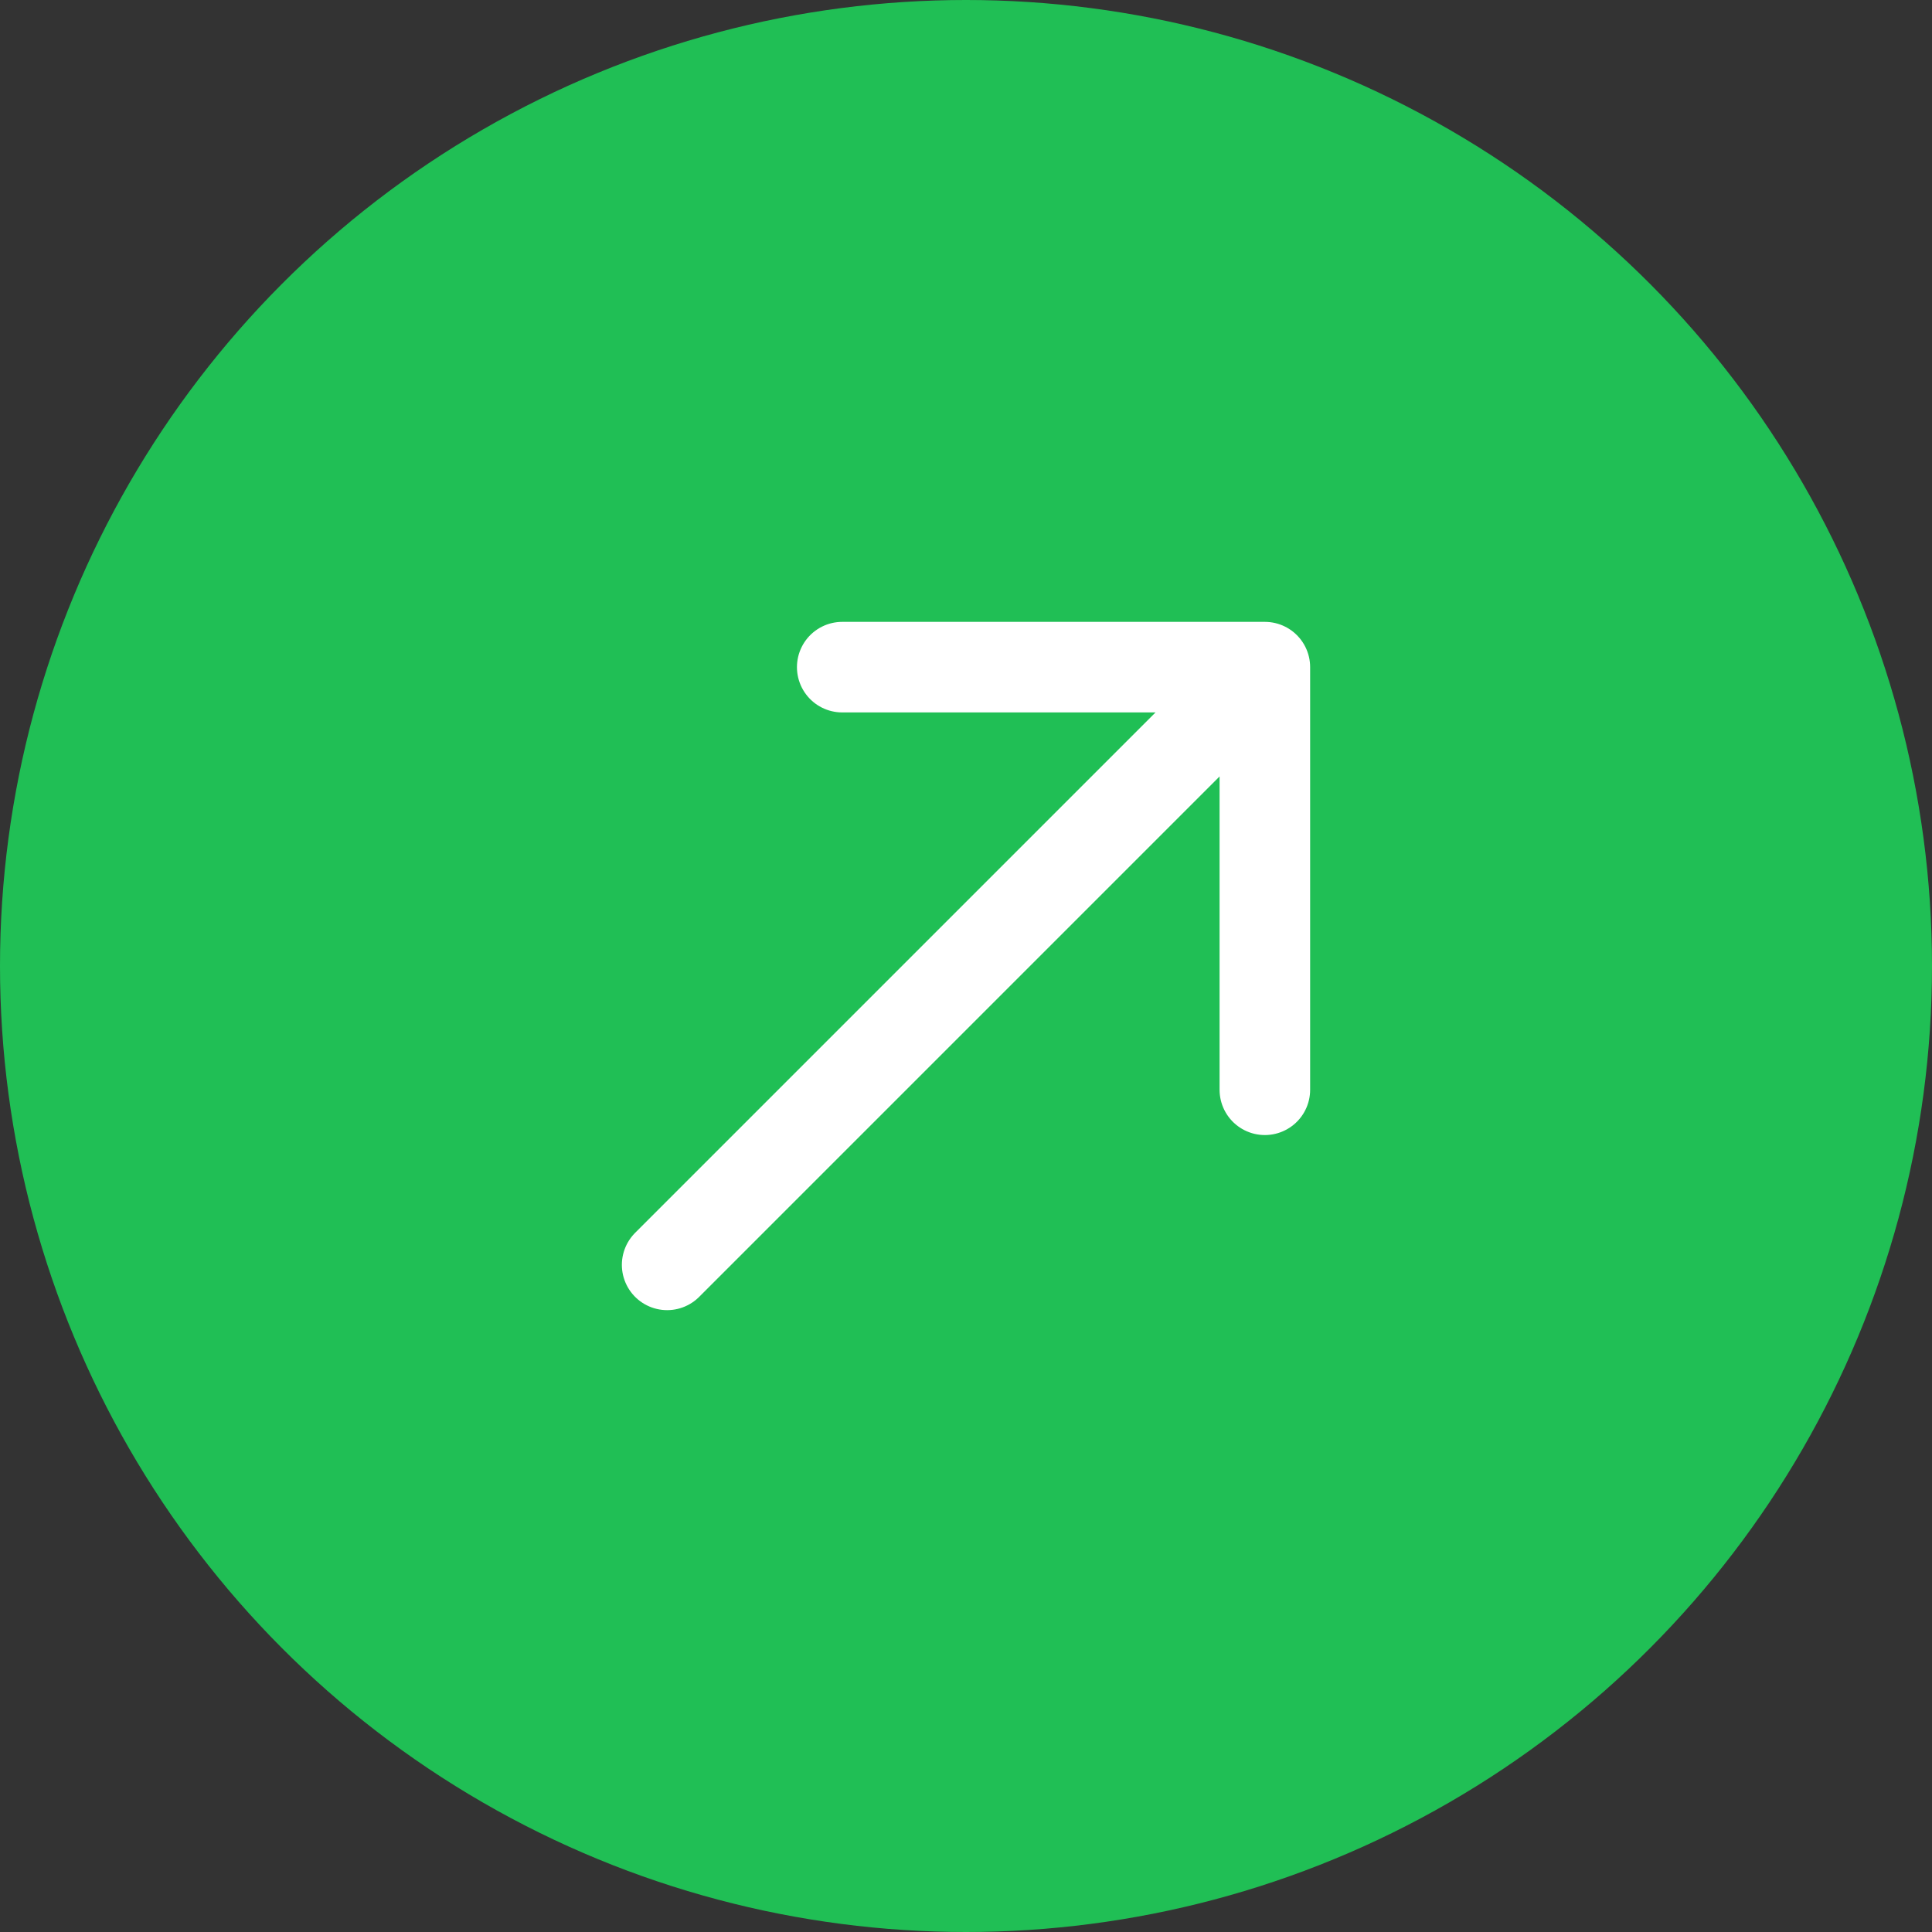
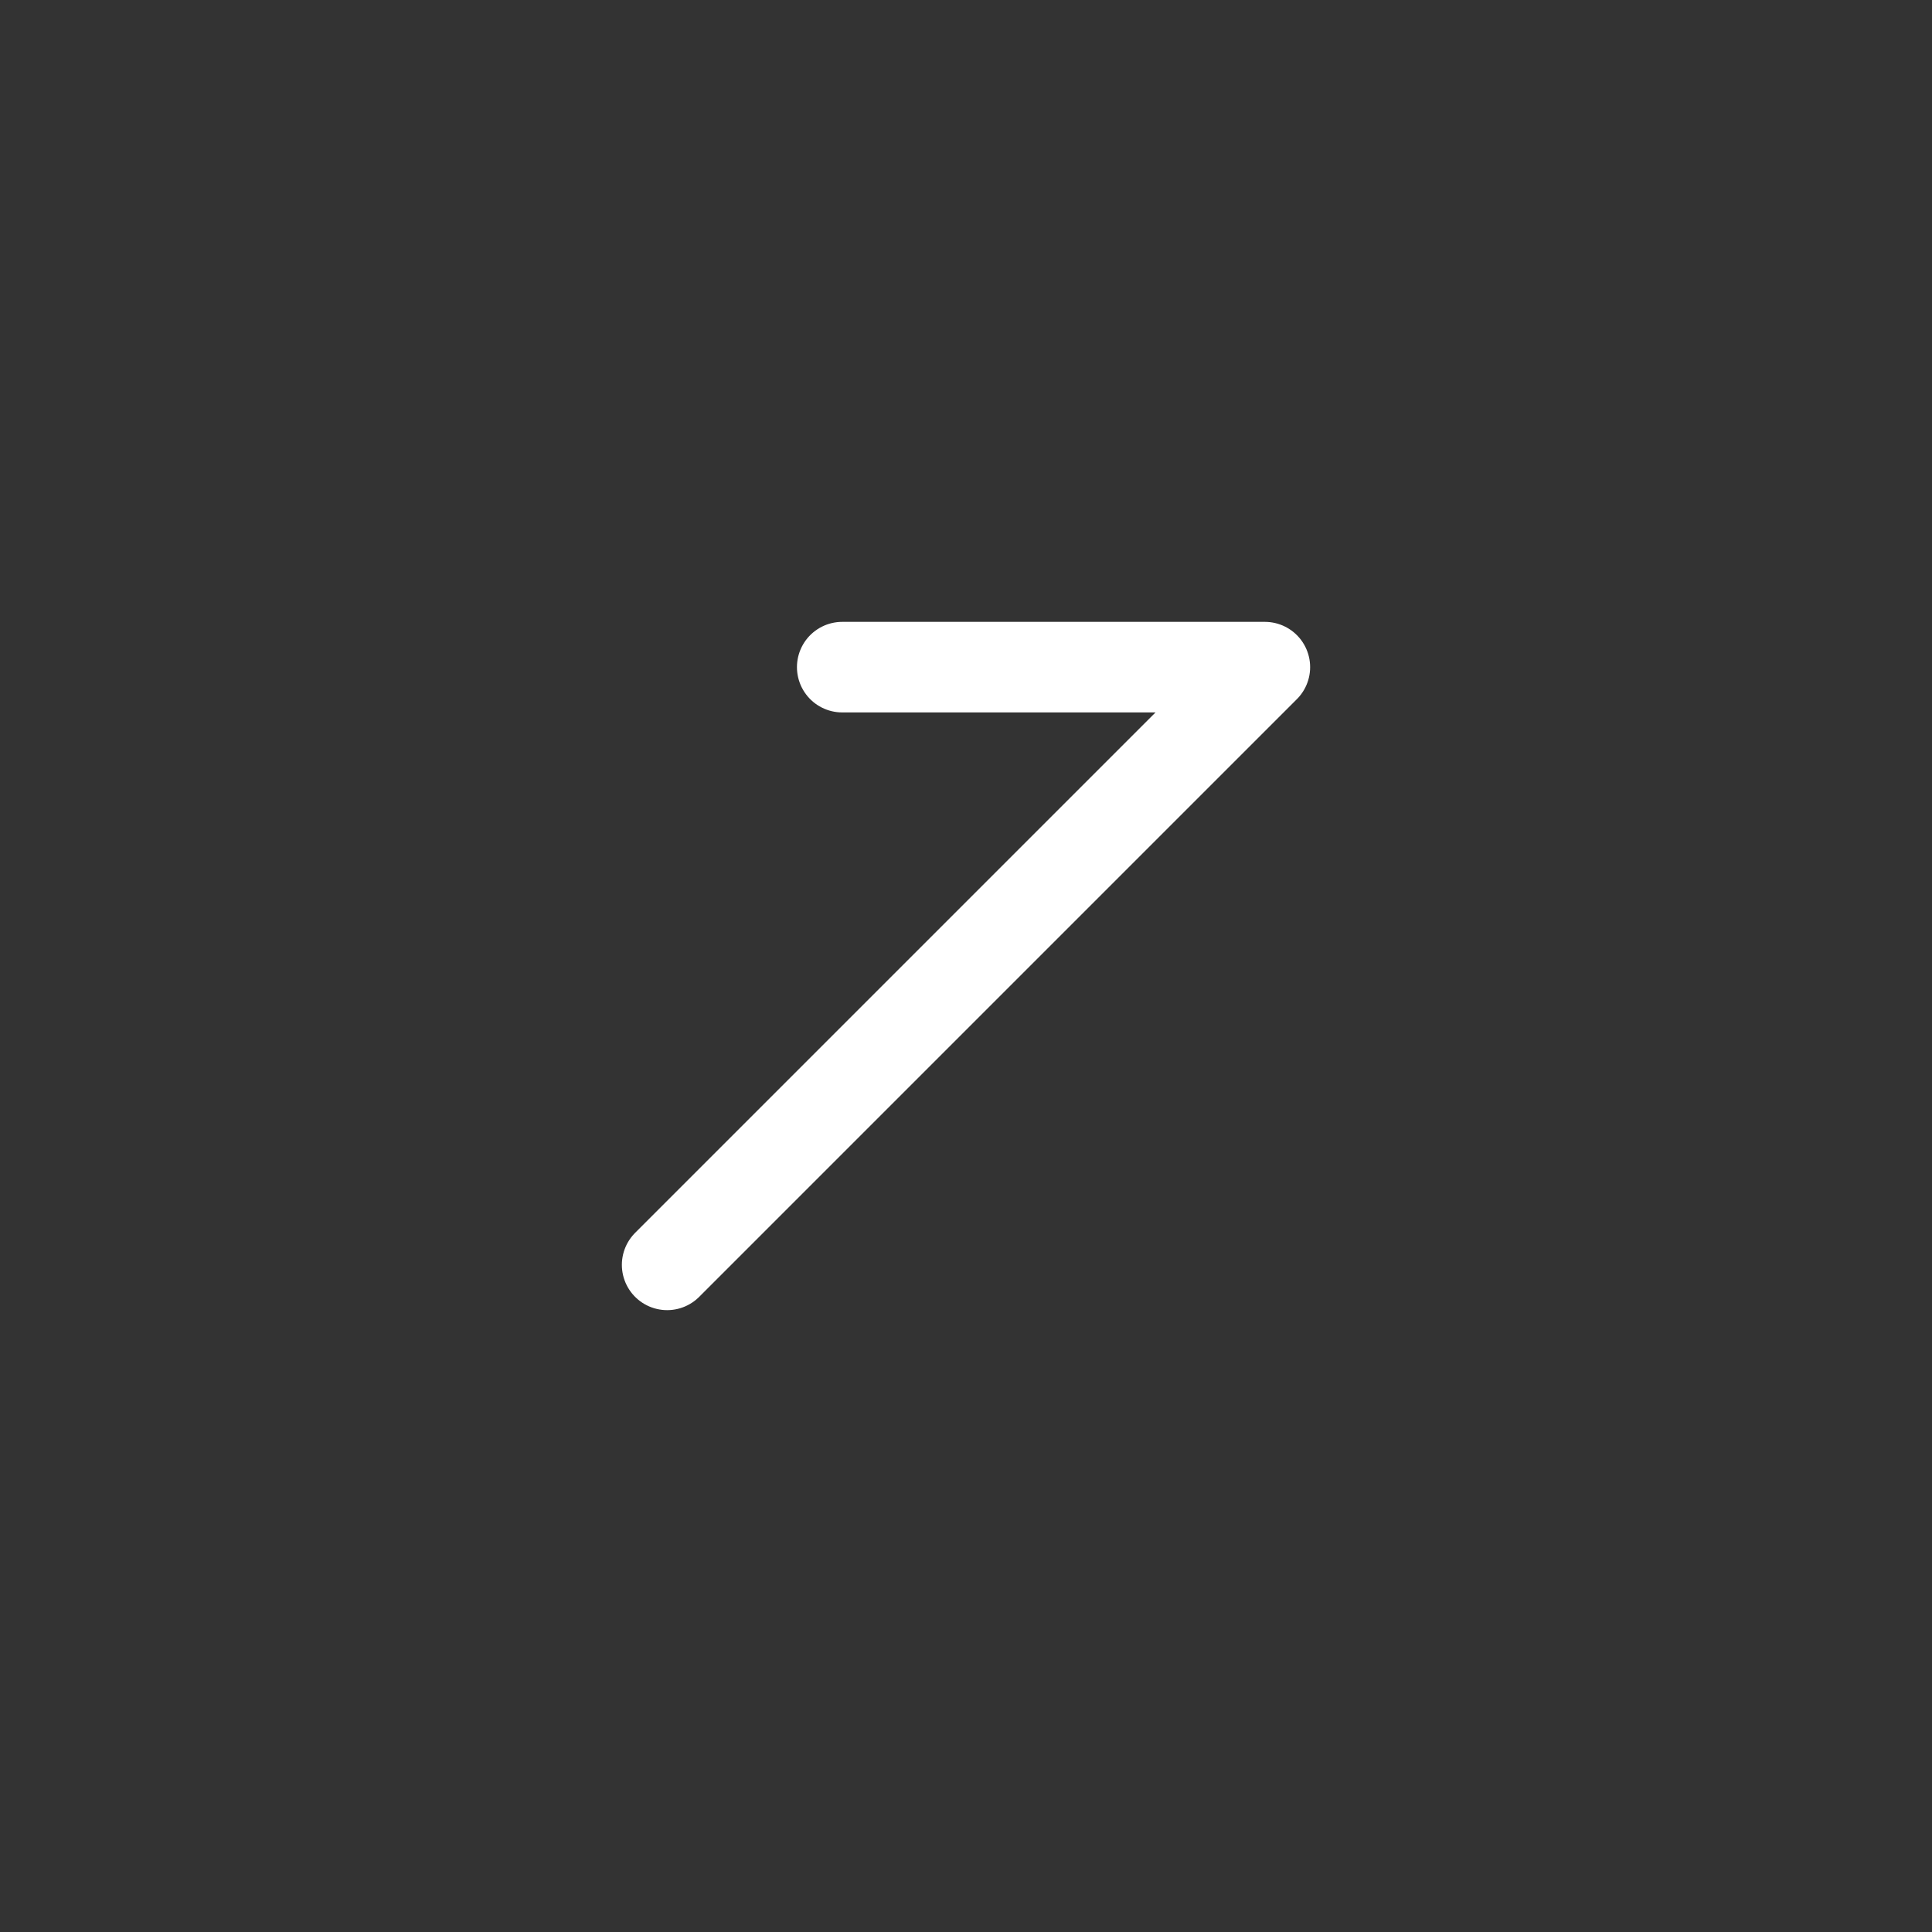
<svg xmlns="http://www.w3.org/2000/svg" width="32" height="32" viewBox="0 0 32 32" fill="none">
  <rect x="0" y="0" width="32" height="32" fill="#333333" stroke="none" />
-   <circle cx="16" cy="16" r="16" fill="#20BF55" />
-   <path d="M20.95 11.05L11.05 20.95M20.95 11.05L20.95 18.05M20.95 11.05L13.95 11.05" stroke="white" stroke-width="1.5" stroke-linecap="round" stroke-linejoin="round" />
+   <path d="M20.95 11.05L11.05 20.95M20.95 11.05M20.95 11.05L13.95 11.05" stroke="white" stroke-width="1.5" stroke-linecap="round" stroke-linejoin="round" />
</svg>